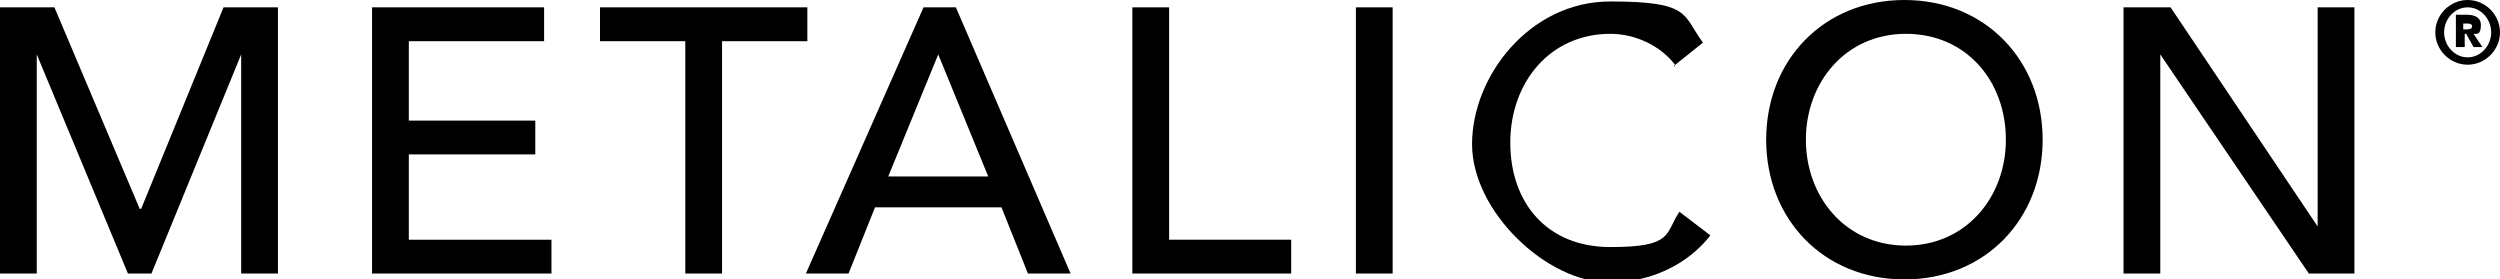
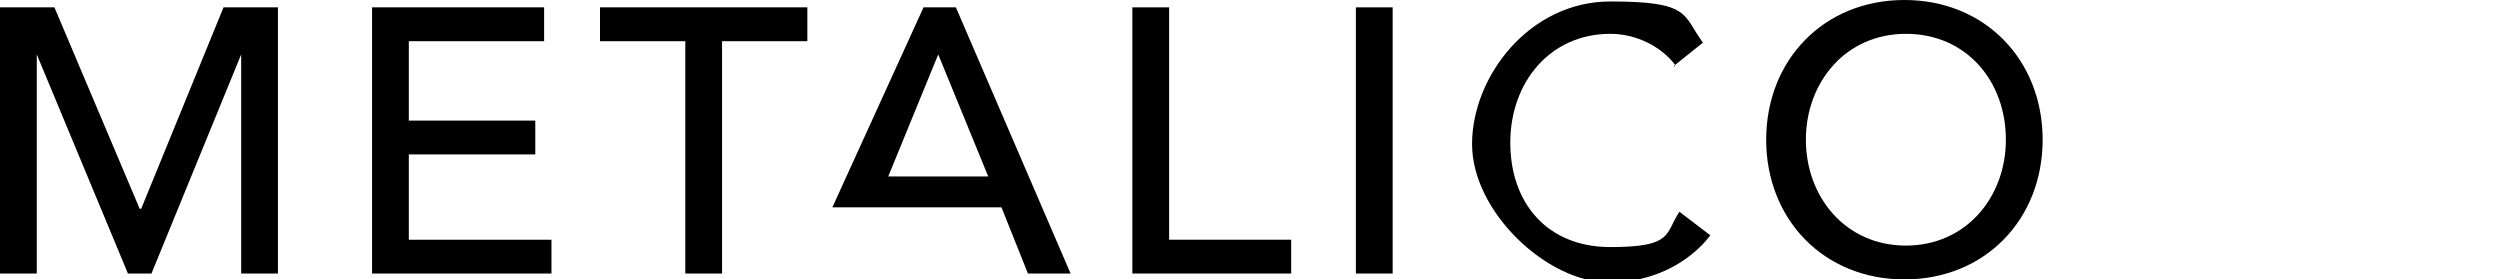
<svg xmlns="http://www.w3.org/2000/svg" id="Layer_1" version="1.1" viewBox="0 0 170 19">
  <g>
    <path d="M0,.5h3.7l5.8,13.7h.1L15.2.5h3.7v18.1h-2.5V3.7h0l-6.1,14.9h-1.6L2.5,3.7h0v14.9H0V.5Z" />
    <path d="M25.3.5h11.7v2.3h-9.2v5.4h8.6v2.3h-8.6v5.8h9.7v2.3h-12.2V.5Z" />
    <path d="M46.6,2.8h-5.8V.5h14.1v2.3h-5.8v15.8h-2.5s0-15.8,0-15.8Z" />
-     <path d="M62.8.5h2.2l7.8,18.1h-2.9l-1.8-4.5h-8.6l-1.8,4.5h-2.9L62.8.5ZM67.2,12l-3.4-8.3h0l-3.4,8.3h6.9,0Z" />
+     <path d="M62.8.5h2.2l7.8,18.1h-2.9l-1.8-4.5h-8.6h-2.9L62.8.5ZM67.2,12l-3.4-8.3h0l-3.4,8.3h6.9,0Z" />
    <path d="M77,.5h2.5v15.8h8.3v2.3h-10.8V.5Z" />
    <path d="M92.2.5h2.5v18.1h-2.5V.5Z" />
    <path d="M113.9,4.4c-1-1.3-2.7-2.1-4.4-2.1-4.1,0-6.8,3.3-6.8,7.4s2.5,7.1,6.8,7.1,3.7-.9,4.7-2.4l2.1,1.6c-.5.7-2.7,3.2-6.9,3.2s-9.3-4.8-9.3-9.4S104,.1,109.5.1s4.9.9,6.3,2.8l-2,1.6h.1Z" />
    <path d="M120.1,9.5c0-5.4,3.9-9.5,9.4-9.5s9.4,4.1,9.4,9.5-3.9,9.5-9.4,9.5-9.4-4.1-9.4-9.5ZM136.4,9.5c0-4-2.7-7.2-6.8-7.2s-6.8,3.3-6.8,7.2,2.7,7.2,6.8,7.2,6.8-3.3,6.8-7.2Z" />
-     <path d="M144.4.5h3.2l10,14.9h0V.5h2.5v18.1h-3.1l-10.1-14.9h0v14.9h-2.5V.5h0Z" />
  </g>
-   <path d="M167.8,0c1.2,0,2.2,1,2.2,2.2s-1,2.2-2.2,2.2-2.2-1-2.2-2.2,1-2.2,2.2-2.2ZM167.8,3.9c.9,0,1.6-.8,1.6-1.7s-.7-1.7-1.6-1.7-1.6.8-1.6,1.7.7,1.7,1.6,1.7ZM166.9,1h.8c.2,0,1,0,1,.7s-.3.6-.5.6l.6.9h-.6l-.5-.9h-.1v.9h-.6V1h0ZM167.5,2h.2c.1,0,.4,0,.4-.2s-.2-.2-.4-.2h-.2v.5h0Z" />
</svg>